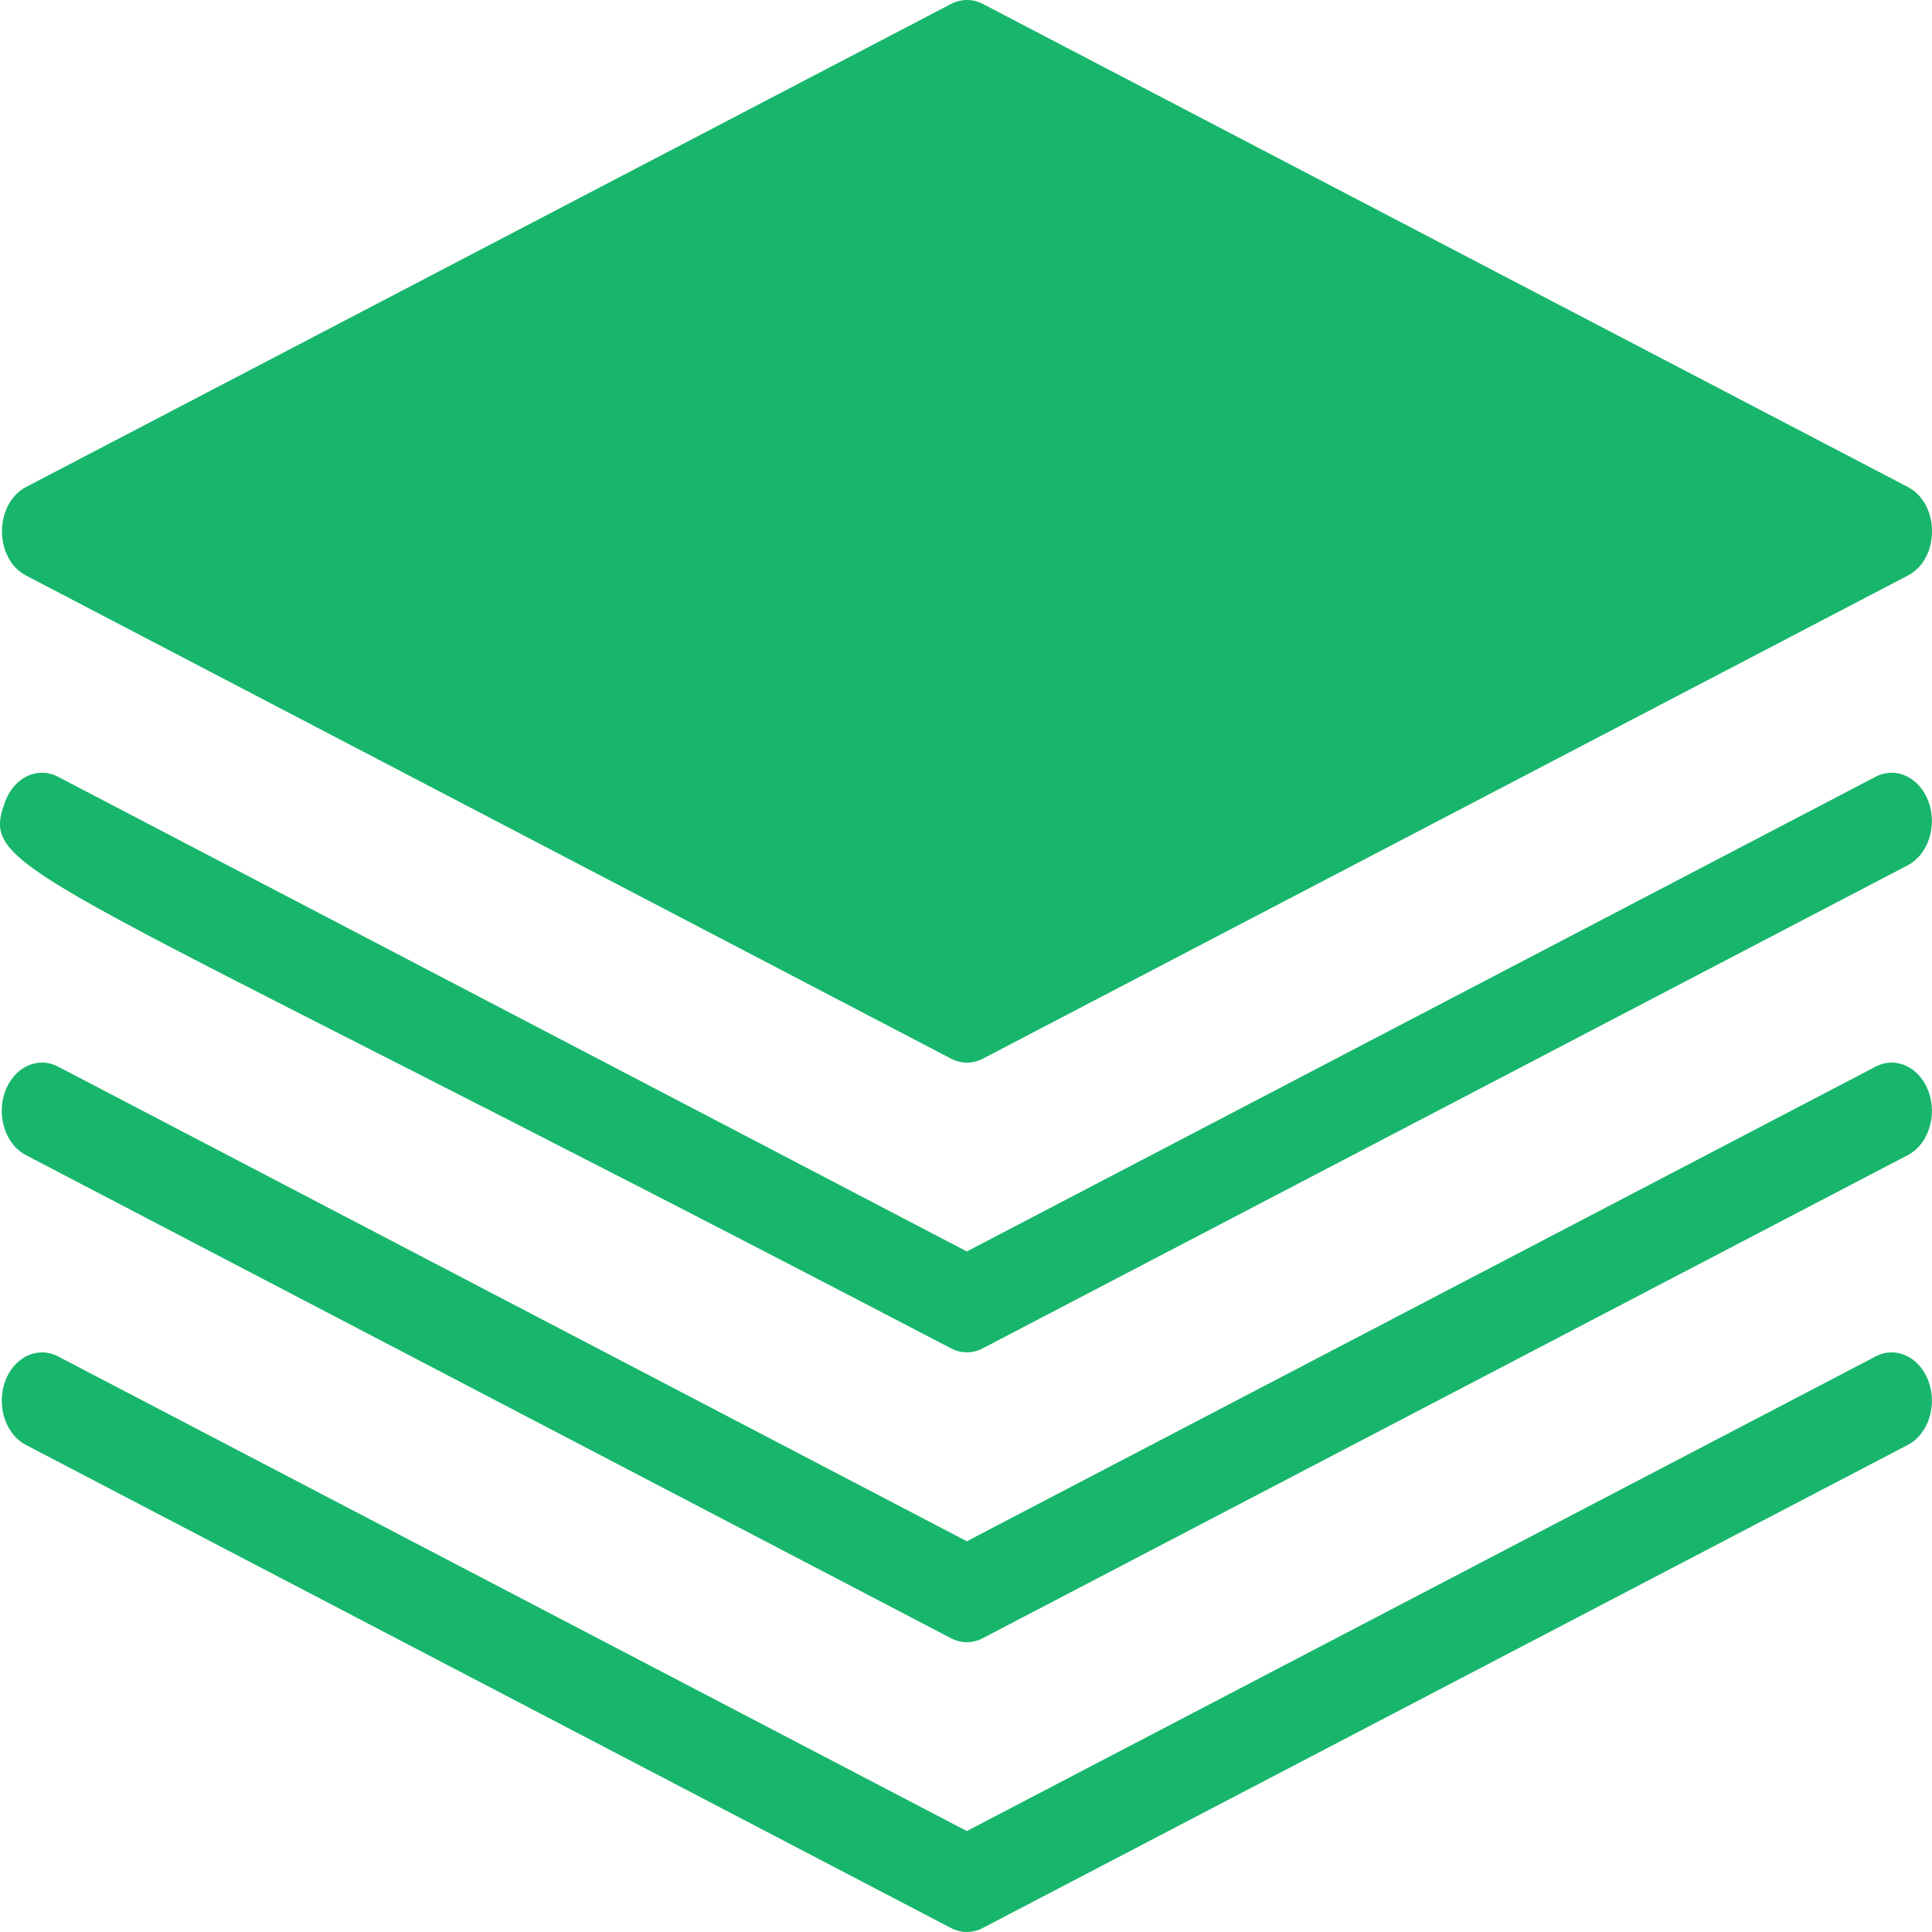
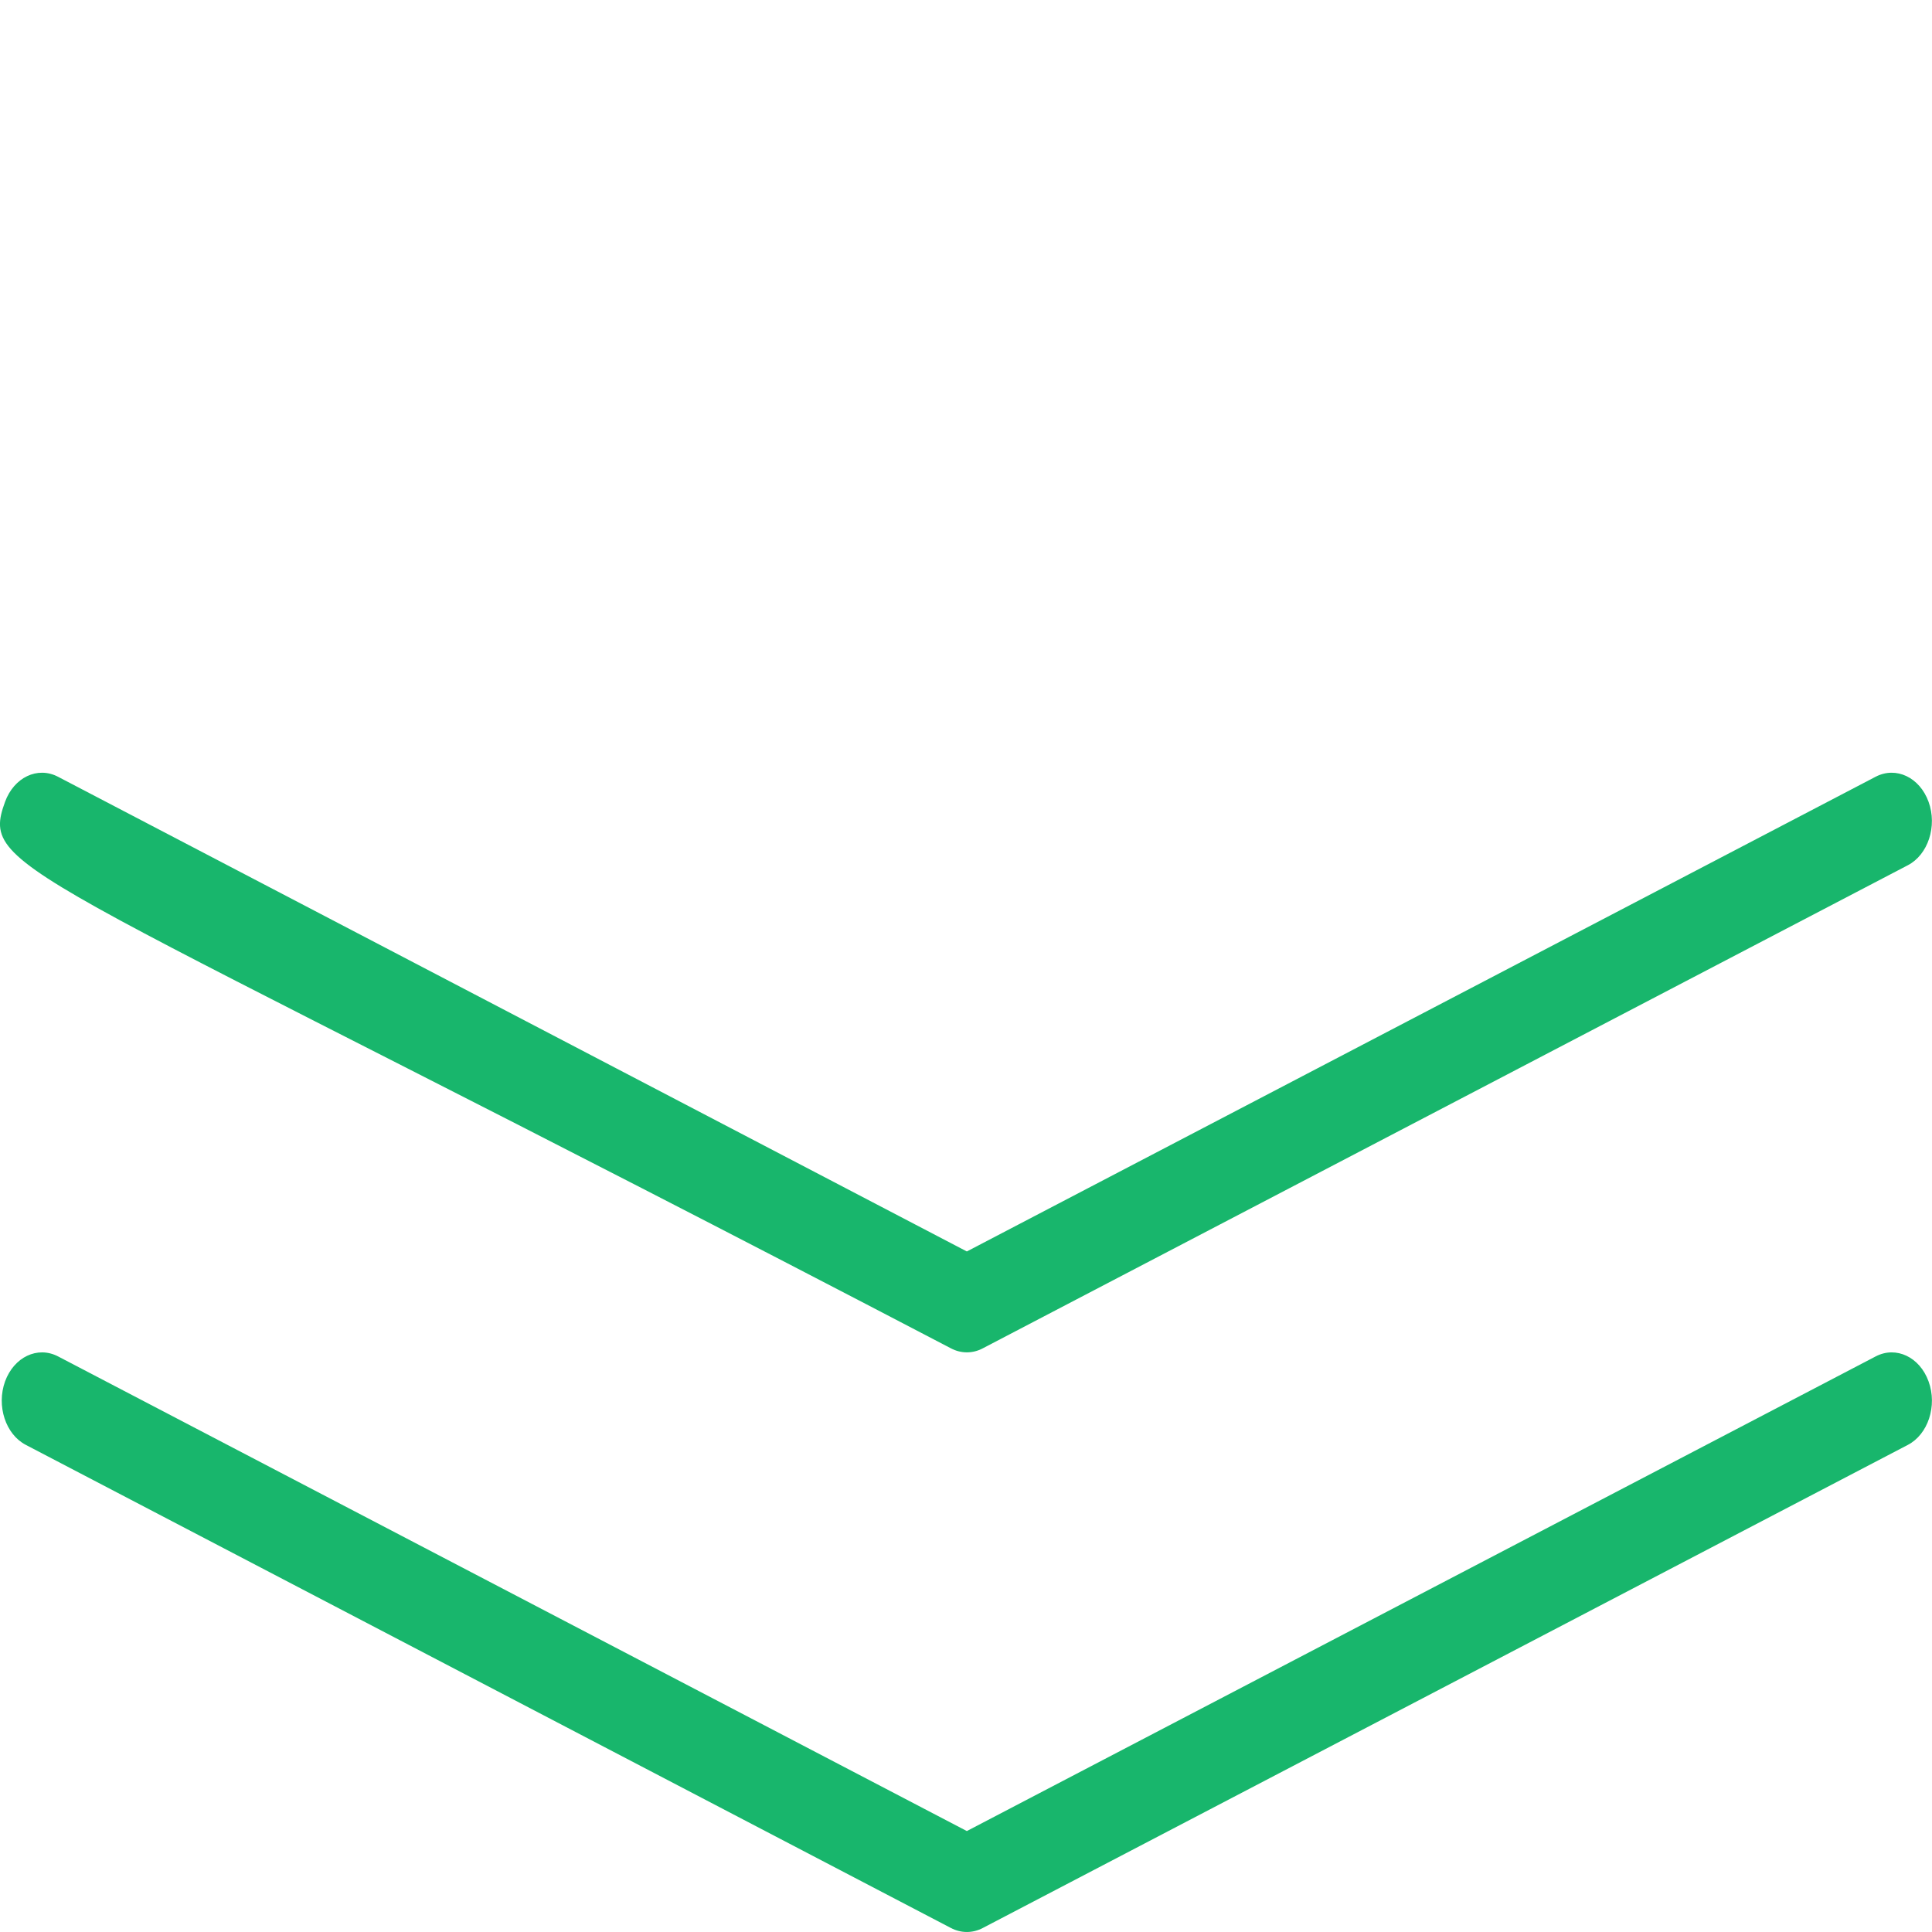
<svg xmlns="http://www.w3.org/2000/svg" width="32" height="32" viewBox="0 0 32 32" fill="none">
  <path fill-rule="evenodd" clip-rule="evenodd" d="M15.749 22.332C15.919 22.422 16.112 22.421 16.279 22.332L31.598 14.332C31.935 14.158 32.09 13.684 31.943 13.28C31.796 12.876 31.406 12.689 31.067 12.865L16.014 20.728L0.96 12.865C0.621 12.689 0.232 12.876 0.084 13.28C-0.351 14.476 0.349 14.289 15.749 22.332" fill="#18B66C" />
-   <path fill-rule="evenodd" clip-rule="evenodd" d="M31.068 17.666L16.014 25.528L0.961 17.666C0.621 17.49 0.232 17.677 0.084 18.08C-0.062 18.485 0.092 18.959 0.43 19.133L15.749 27.133C15.92 27.223 16.113 27.221 16.279 27.133L31.598 19.133C31.935 18.959 32.091 18.485 31.943 18.08C31.797 17.677 31.406 17.49 31.068 17.666" fill="#18B66C" />
  <path fill-rule="evenodd" clip-rule="evenodd" d="M31.068 22.466L16.014 30.328L0.961 22.466C0.621 22.29 0.232 22.477 0.084 22.88C-0.062 23.285 0.092 23.759 0.43 23.933L15.749 31.933C15.92 32.023 16.113 32.021 16.279 31.933L31.598 23.933C31.935 23.759 32.091 23.285 31.943 22.88C31.797 22.477 31.406 22.29 31.068 22.466" fill="#18B66C" />
-   <path fill-rule="evenodd" clip-rule="evenodd" d="M0.432 9.533L15.751 17.534C15.921 17.623 16.115 17.622 16.281 17.534L31.6 9.533C32.134 9.255 32.134 8.346 31.6 8.066L16.281 0.066C16.113 -0.022 15.92 -0.022 15.751 0.066L0.432 8.066C-0.1 8.346 -0.1 9.255 0.432 9.533" fill="#18B66C" />
</svg>